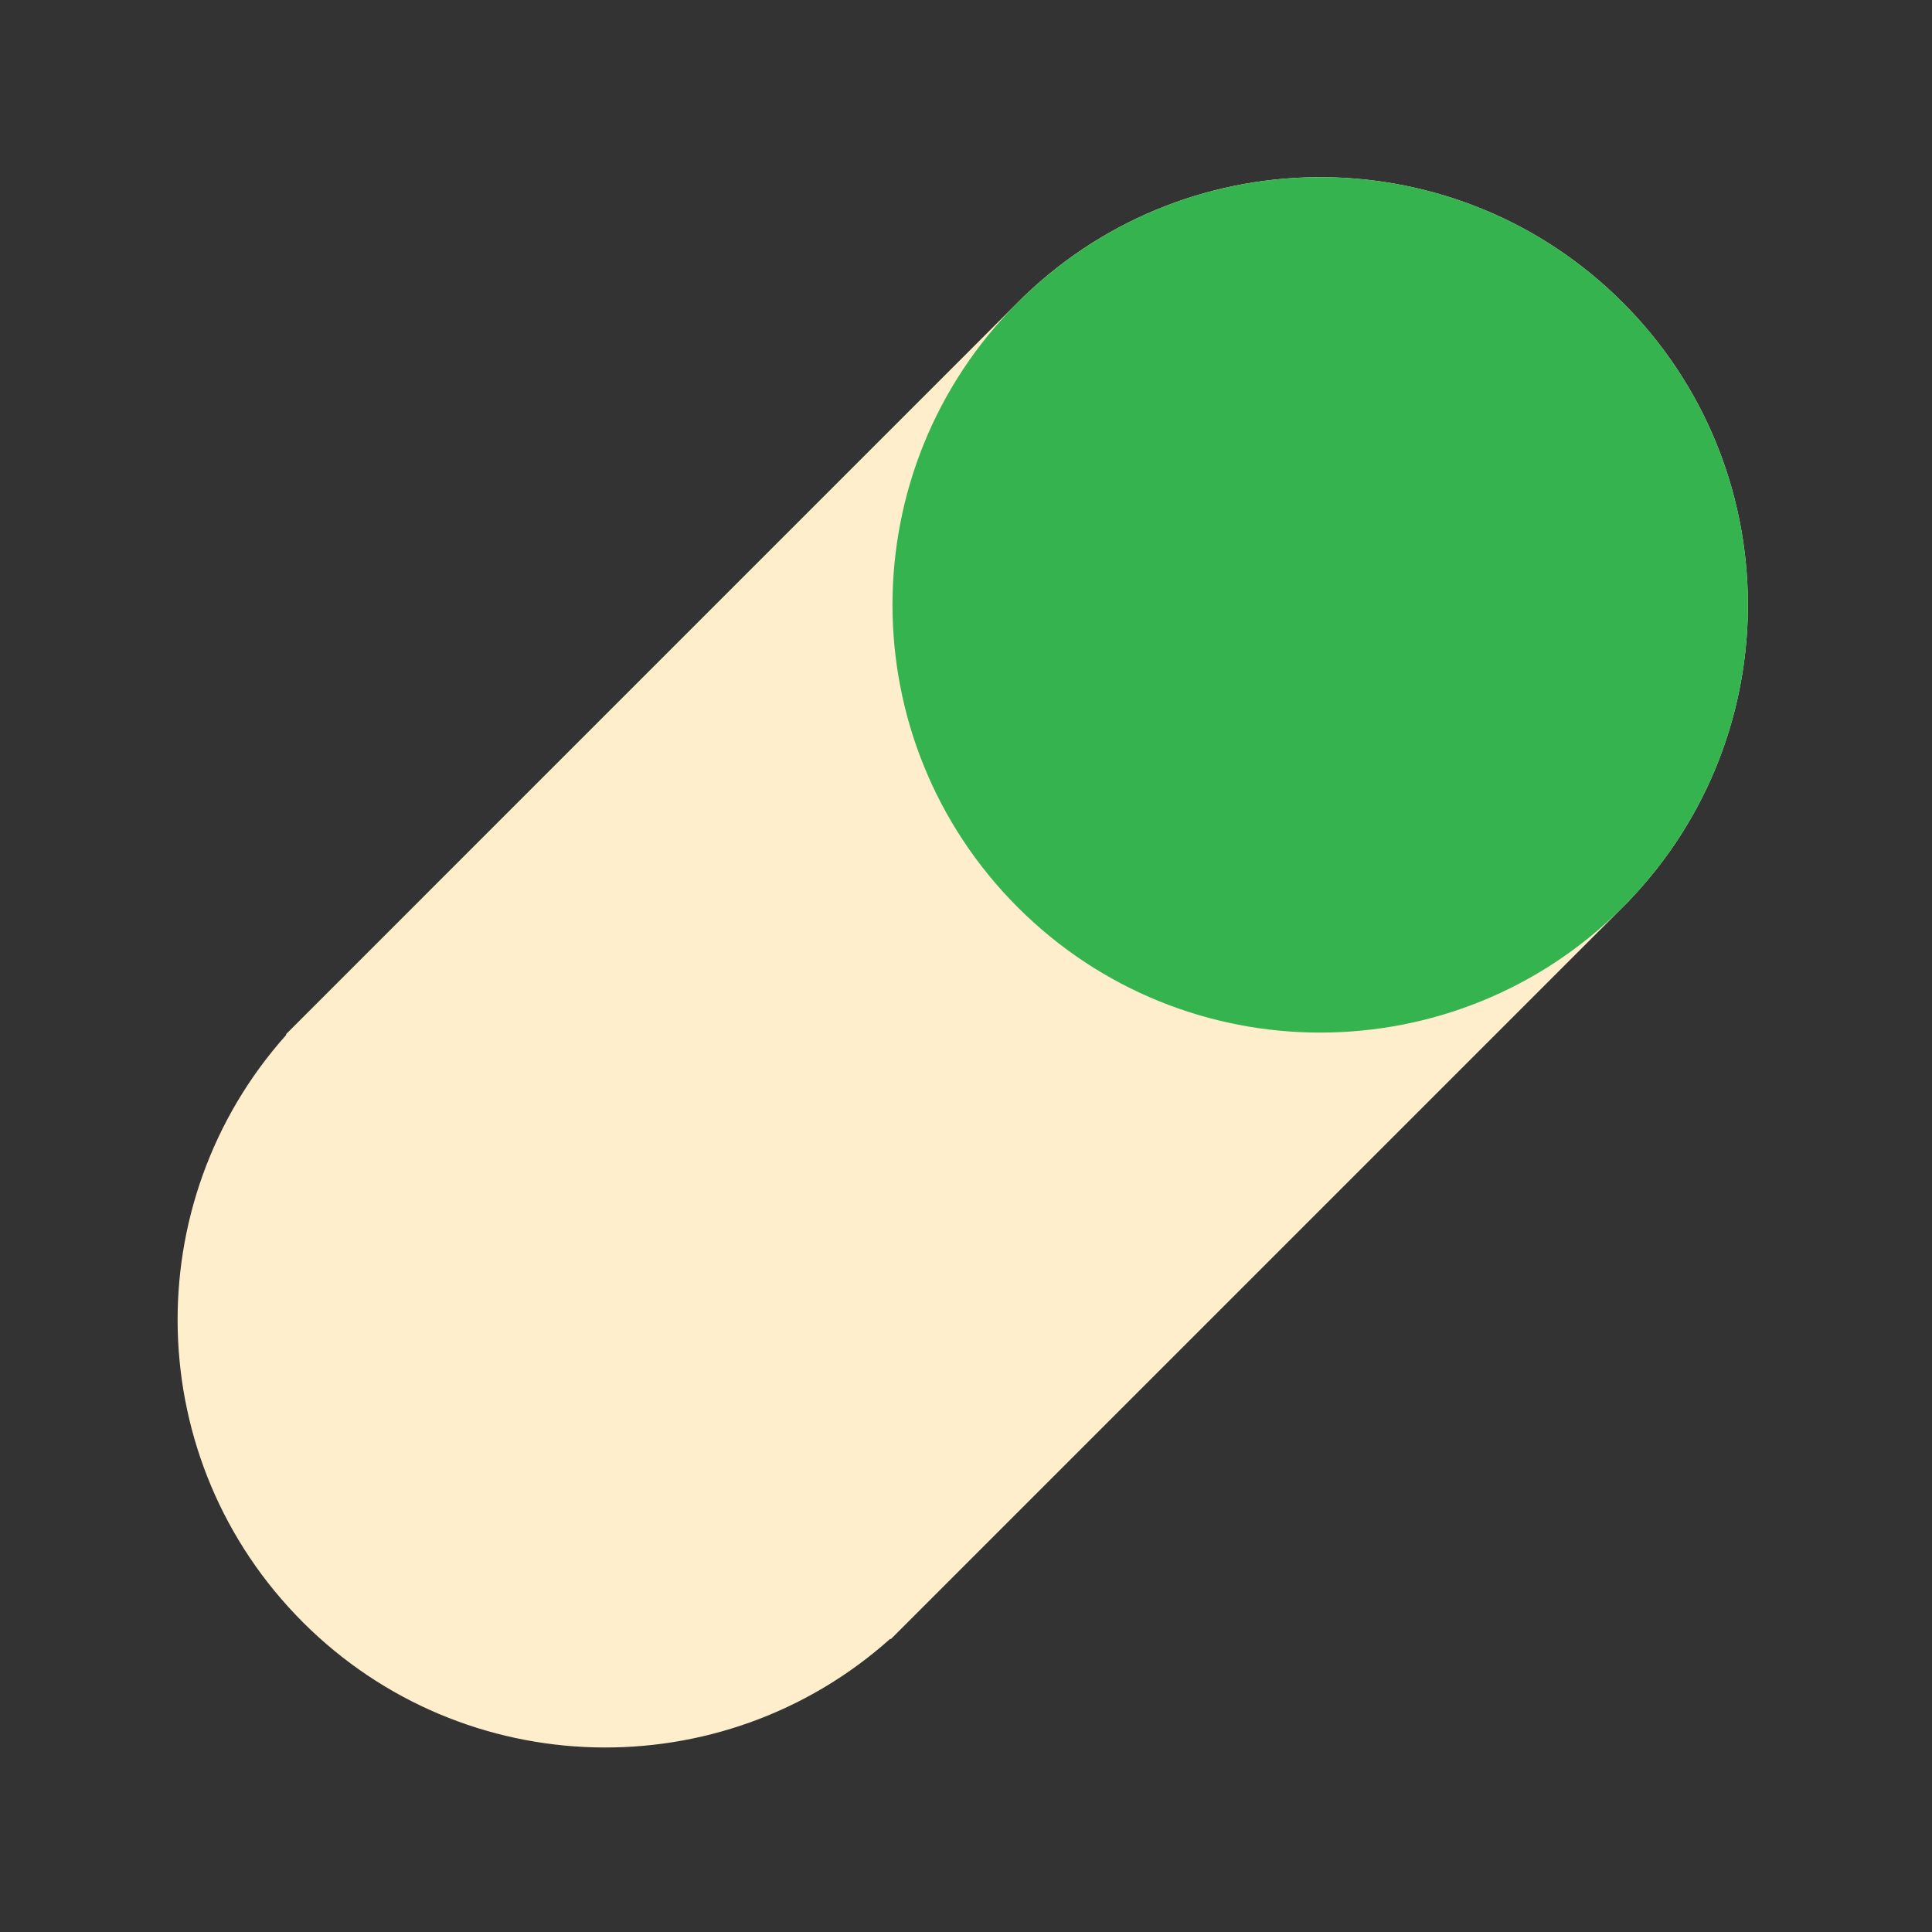
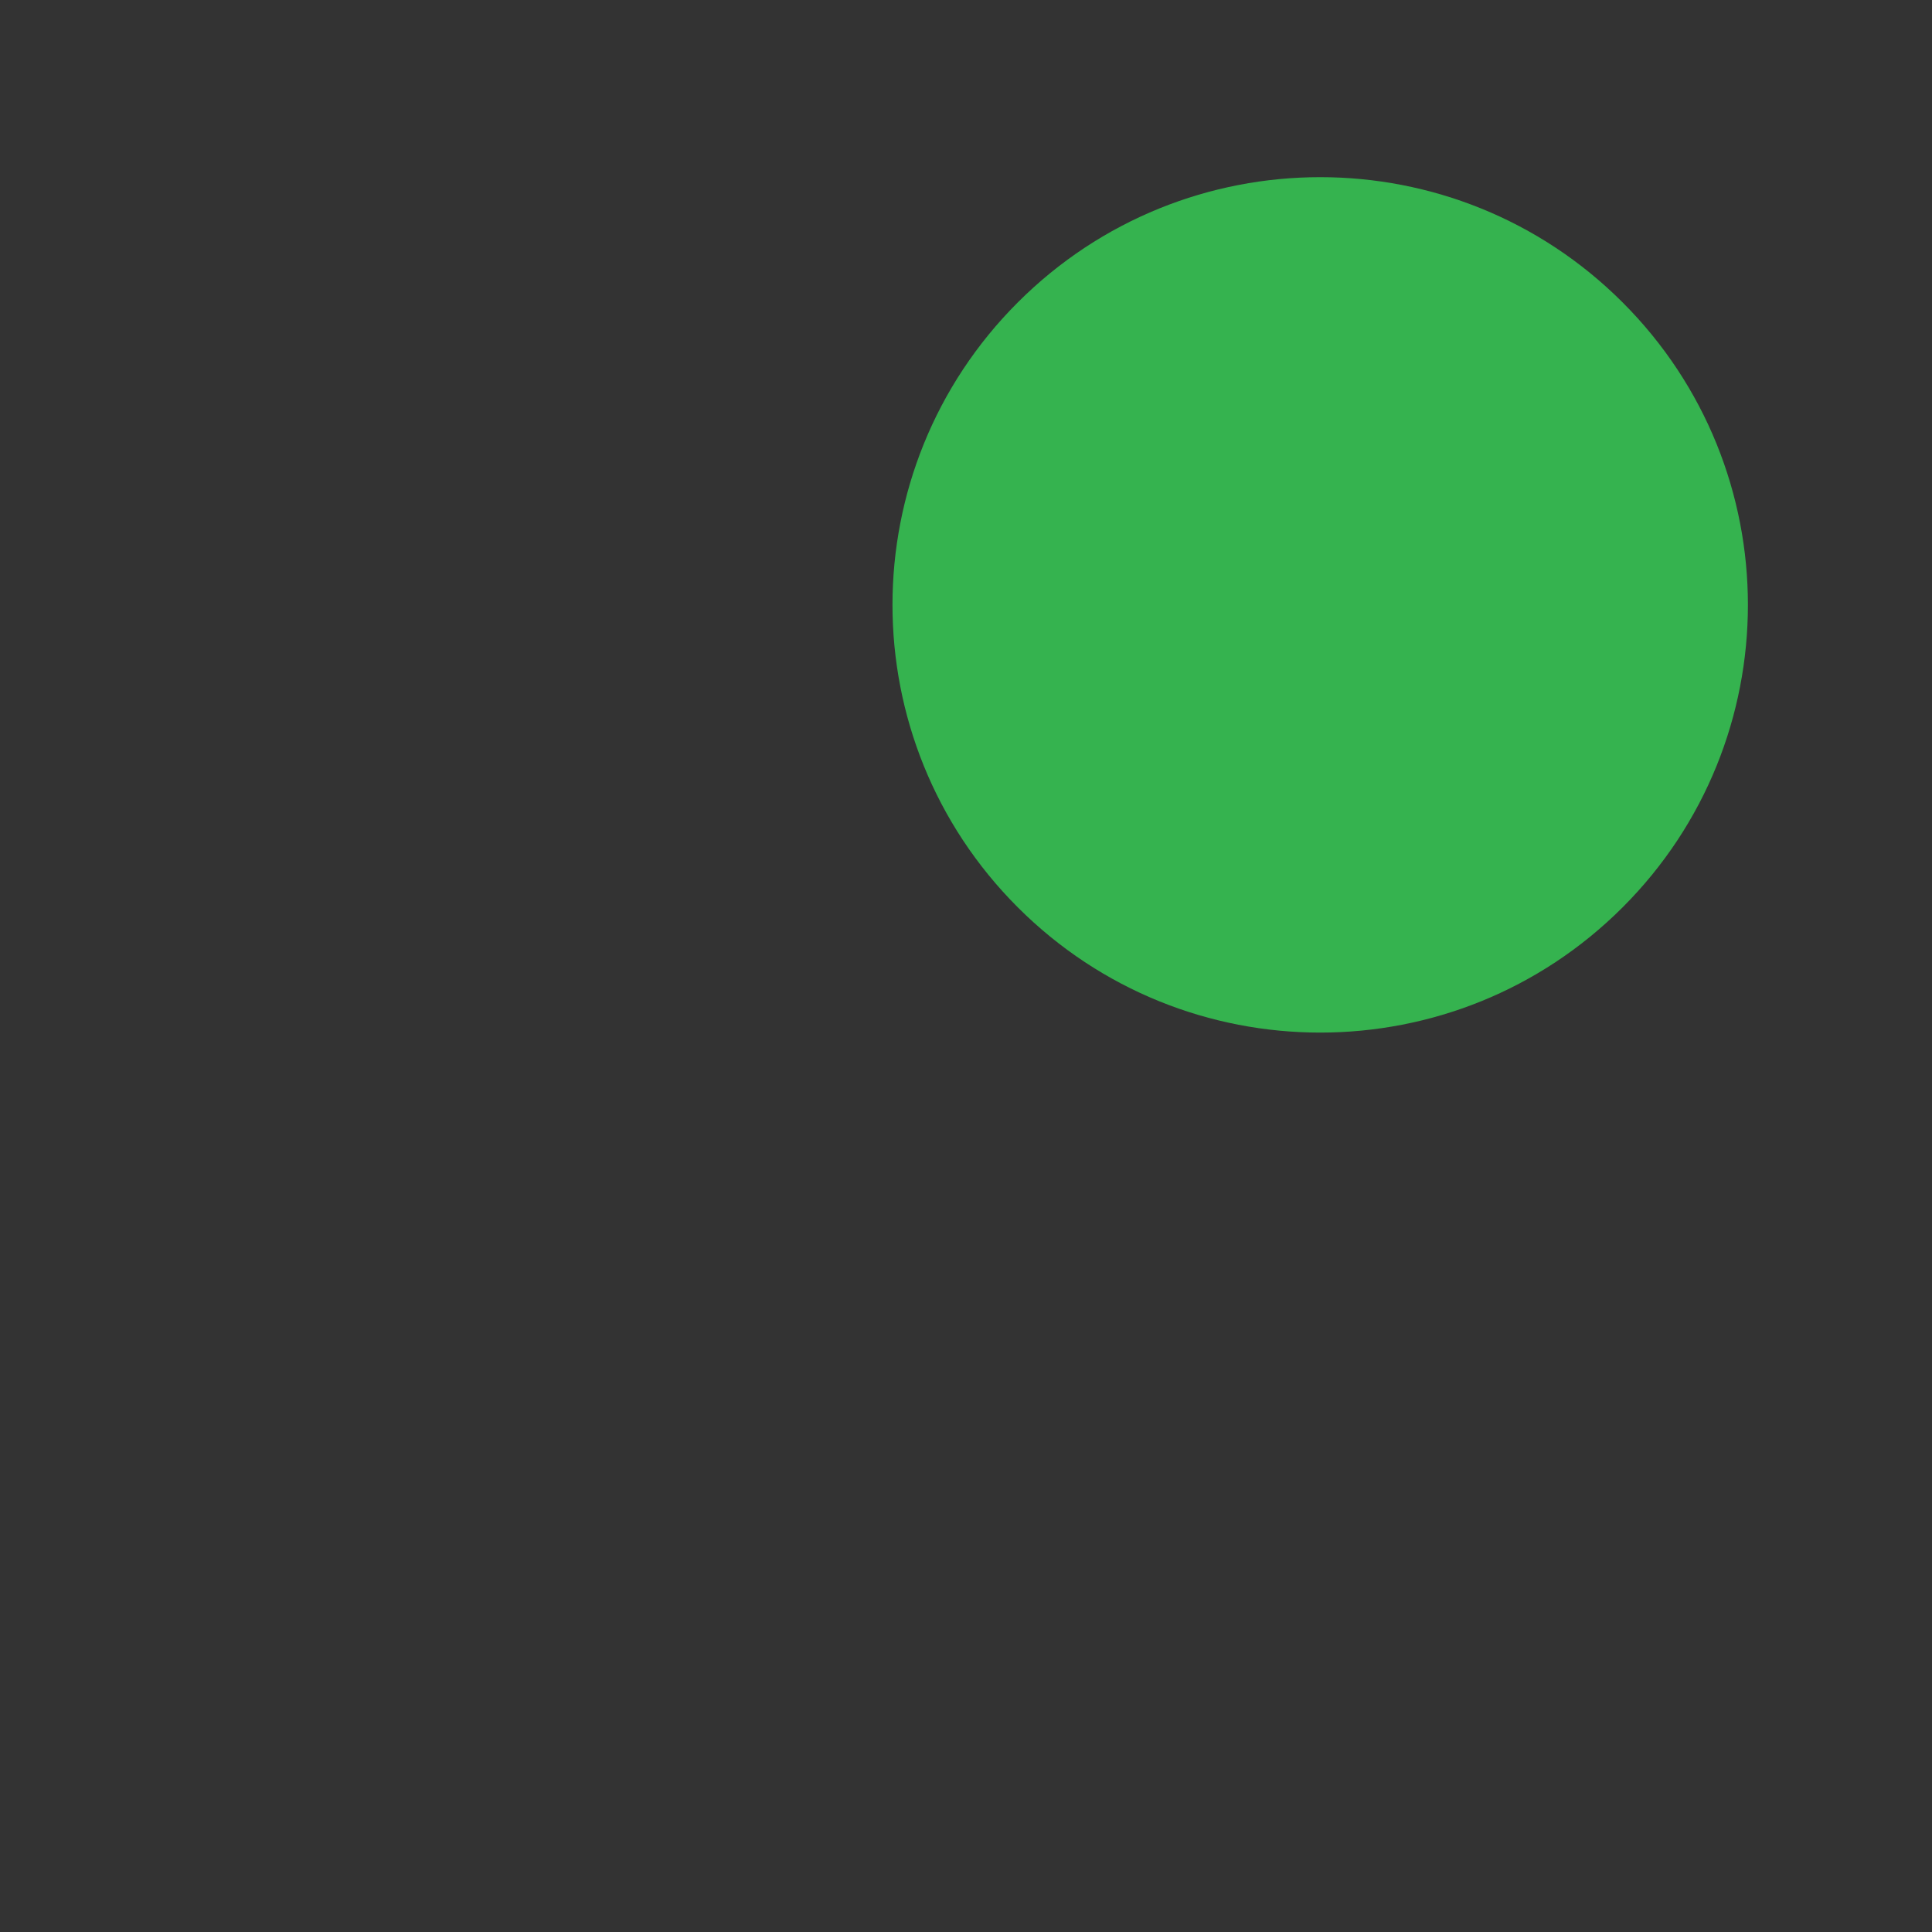
<svg xmlns="http://www.w3.org/2000/svg" width="120" height="120" viewBox="0 0 120 120" fill="none">
  <rect x="0" y="0" width="120" height="120" fill="#333333" stroke="none" />
  <g clip-path="url(#clip0)">
-     <path fill-rule="evenodd" clip-rule="evenodd" d="M56.383 100.759L55.327 101.815L55.297 101.786C44.866 111.122 28.833 110.779 18.812 100.759C8.792 90.739 8.45 74.705 17.785 64.274L17.756 64.245L18.812 63.188L63.039 18.961C63.097 18.902 63.156 18.843 63.214 18.785C63.273 18.726 63.331 18.668 63.391 18.61L63.621 18.379L63.625 18.382C74.028 8.412 90.546 8.546 100.785 18.785C111.024 29.024 111.158 45.541 101.187 55.944L101.192 55.95L56.383 100.759Z" fill="#FFEECC" />
    <path d="M63.215 18.785C52.84 29.16 52.84 45.981 63.215 56.355C73.59 66.73 90.411 66.73 100.785 56.355C111.16 45.981 111.16 29.16 100.785 18.785C90.411 8.41 73.59 8.41 63.215 18.785Z" fill="#35B34F" />
  </g>
  <defs>
    <clipPath id="clip0">
      <path d="M0 0H120V120H0V0Z" fill="white" />
    </clipPath>
  </defs>
</svg>